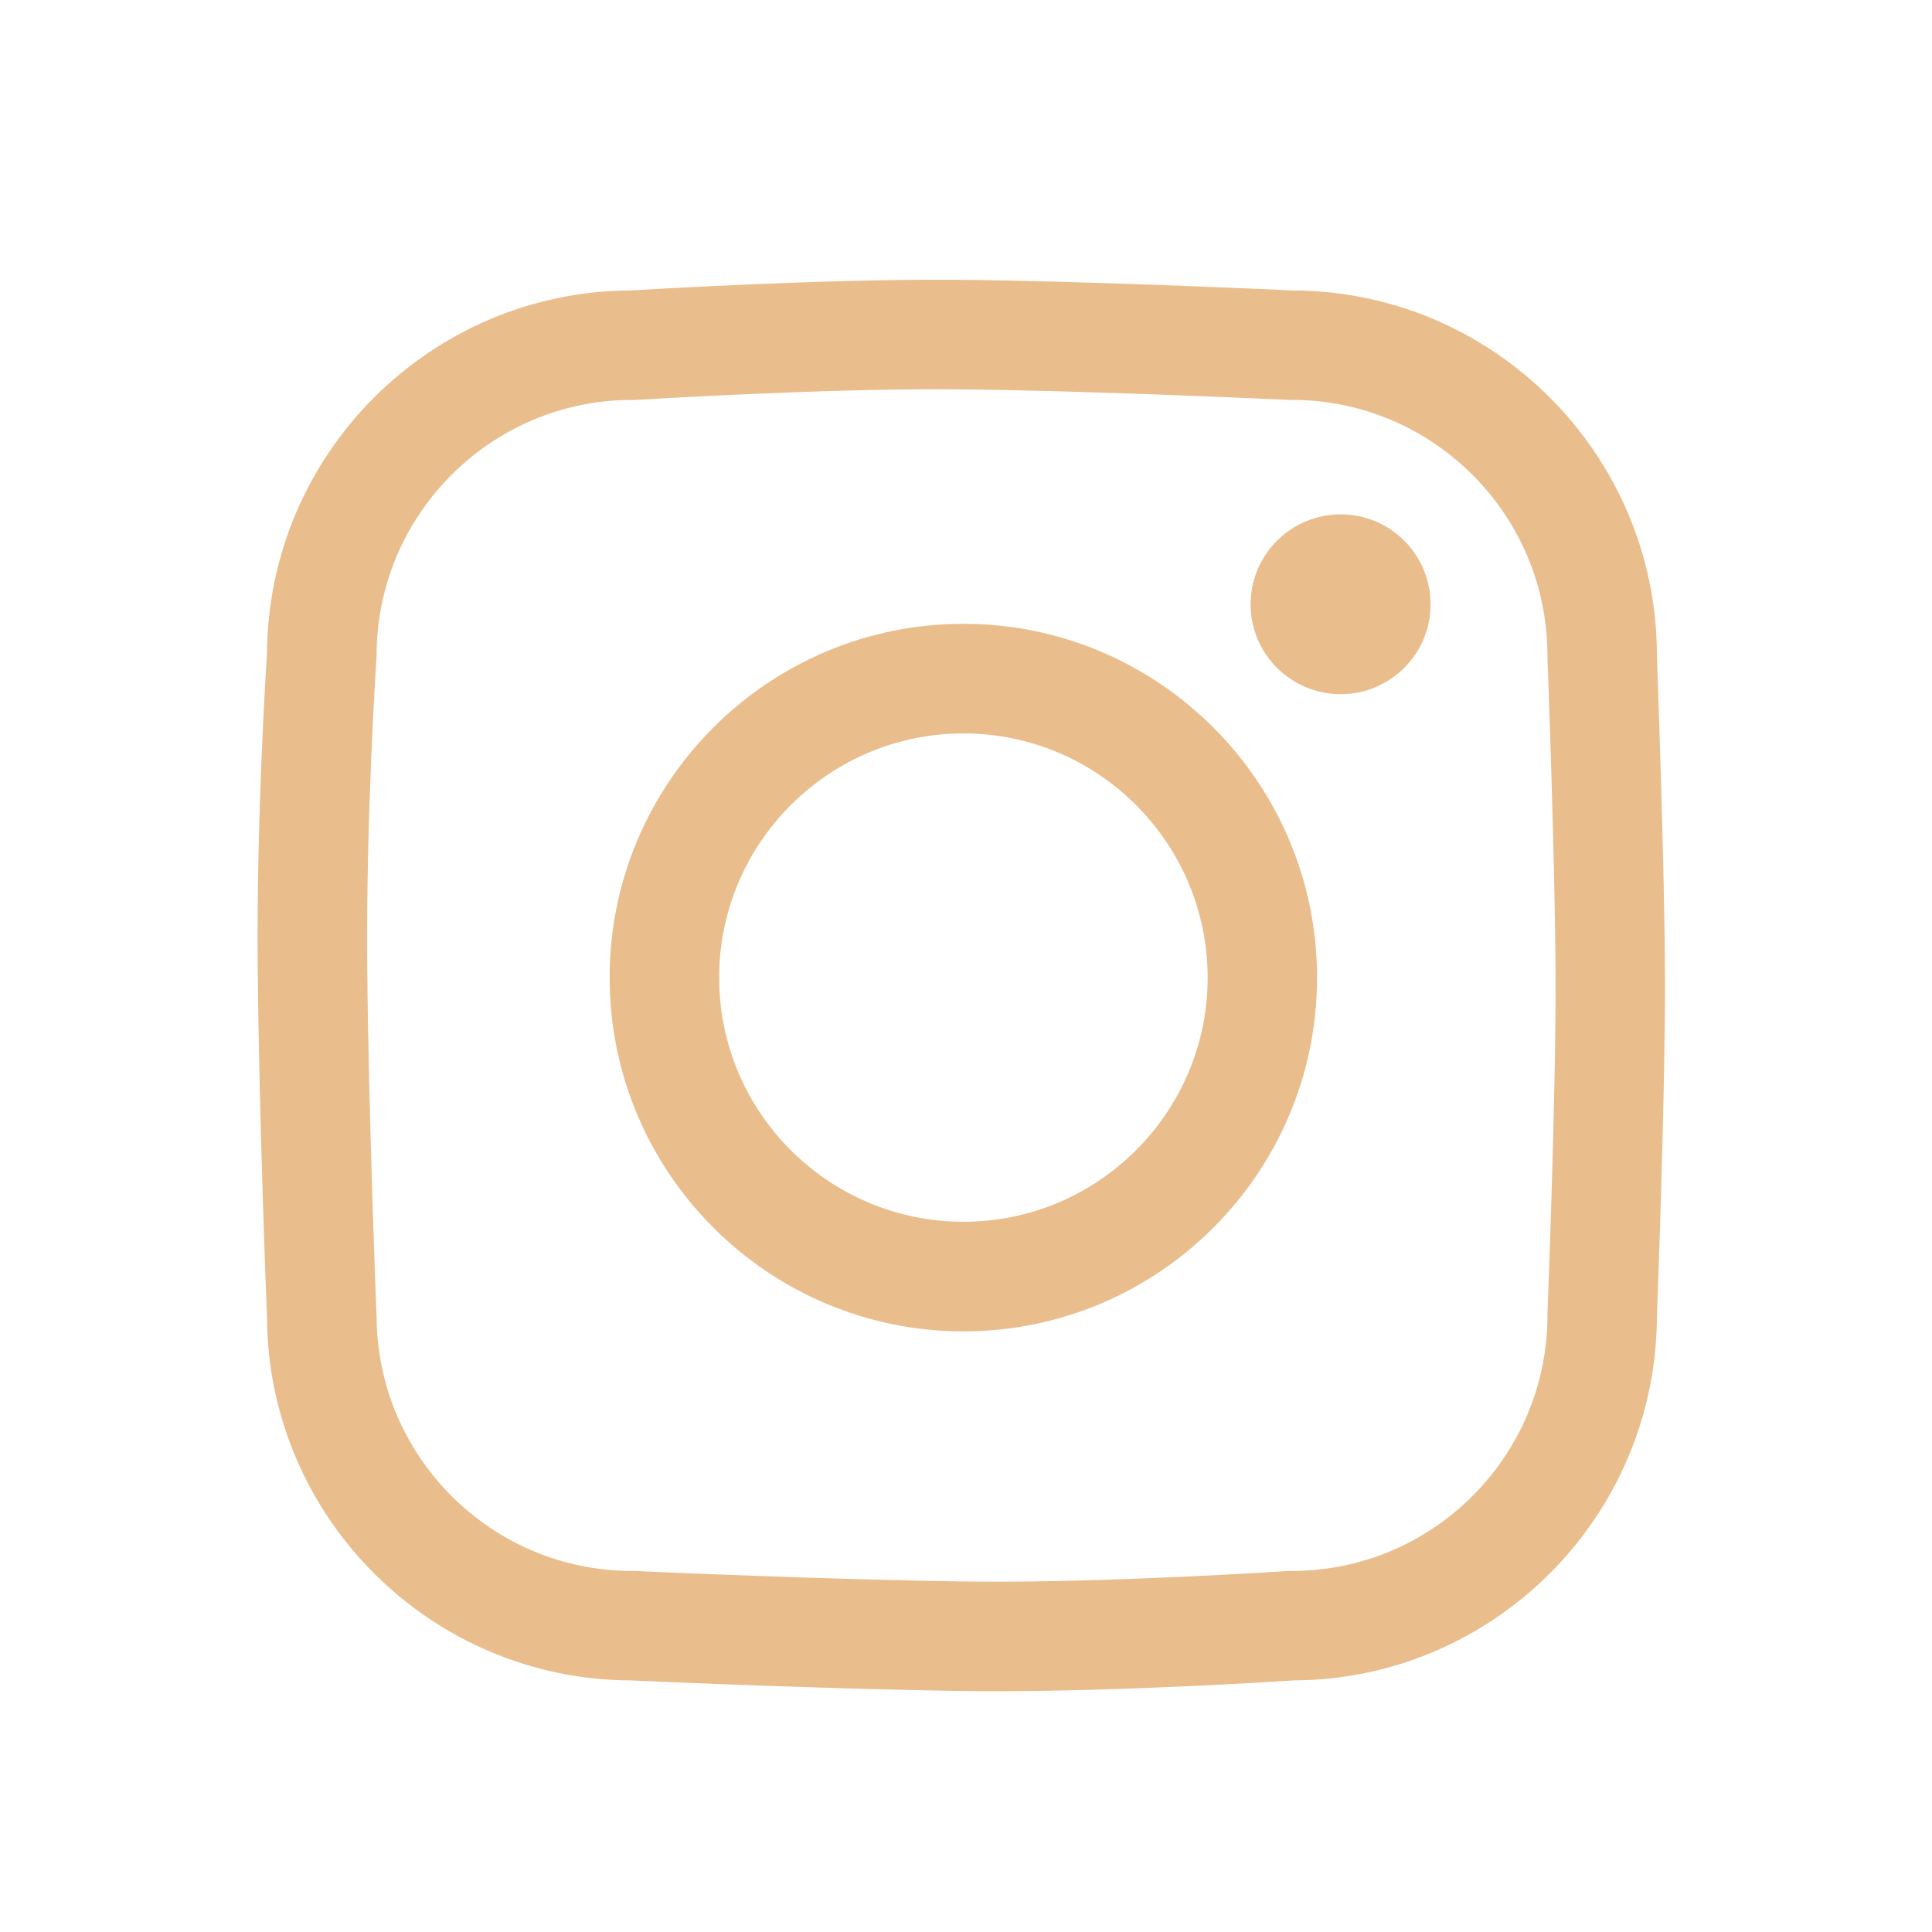
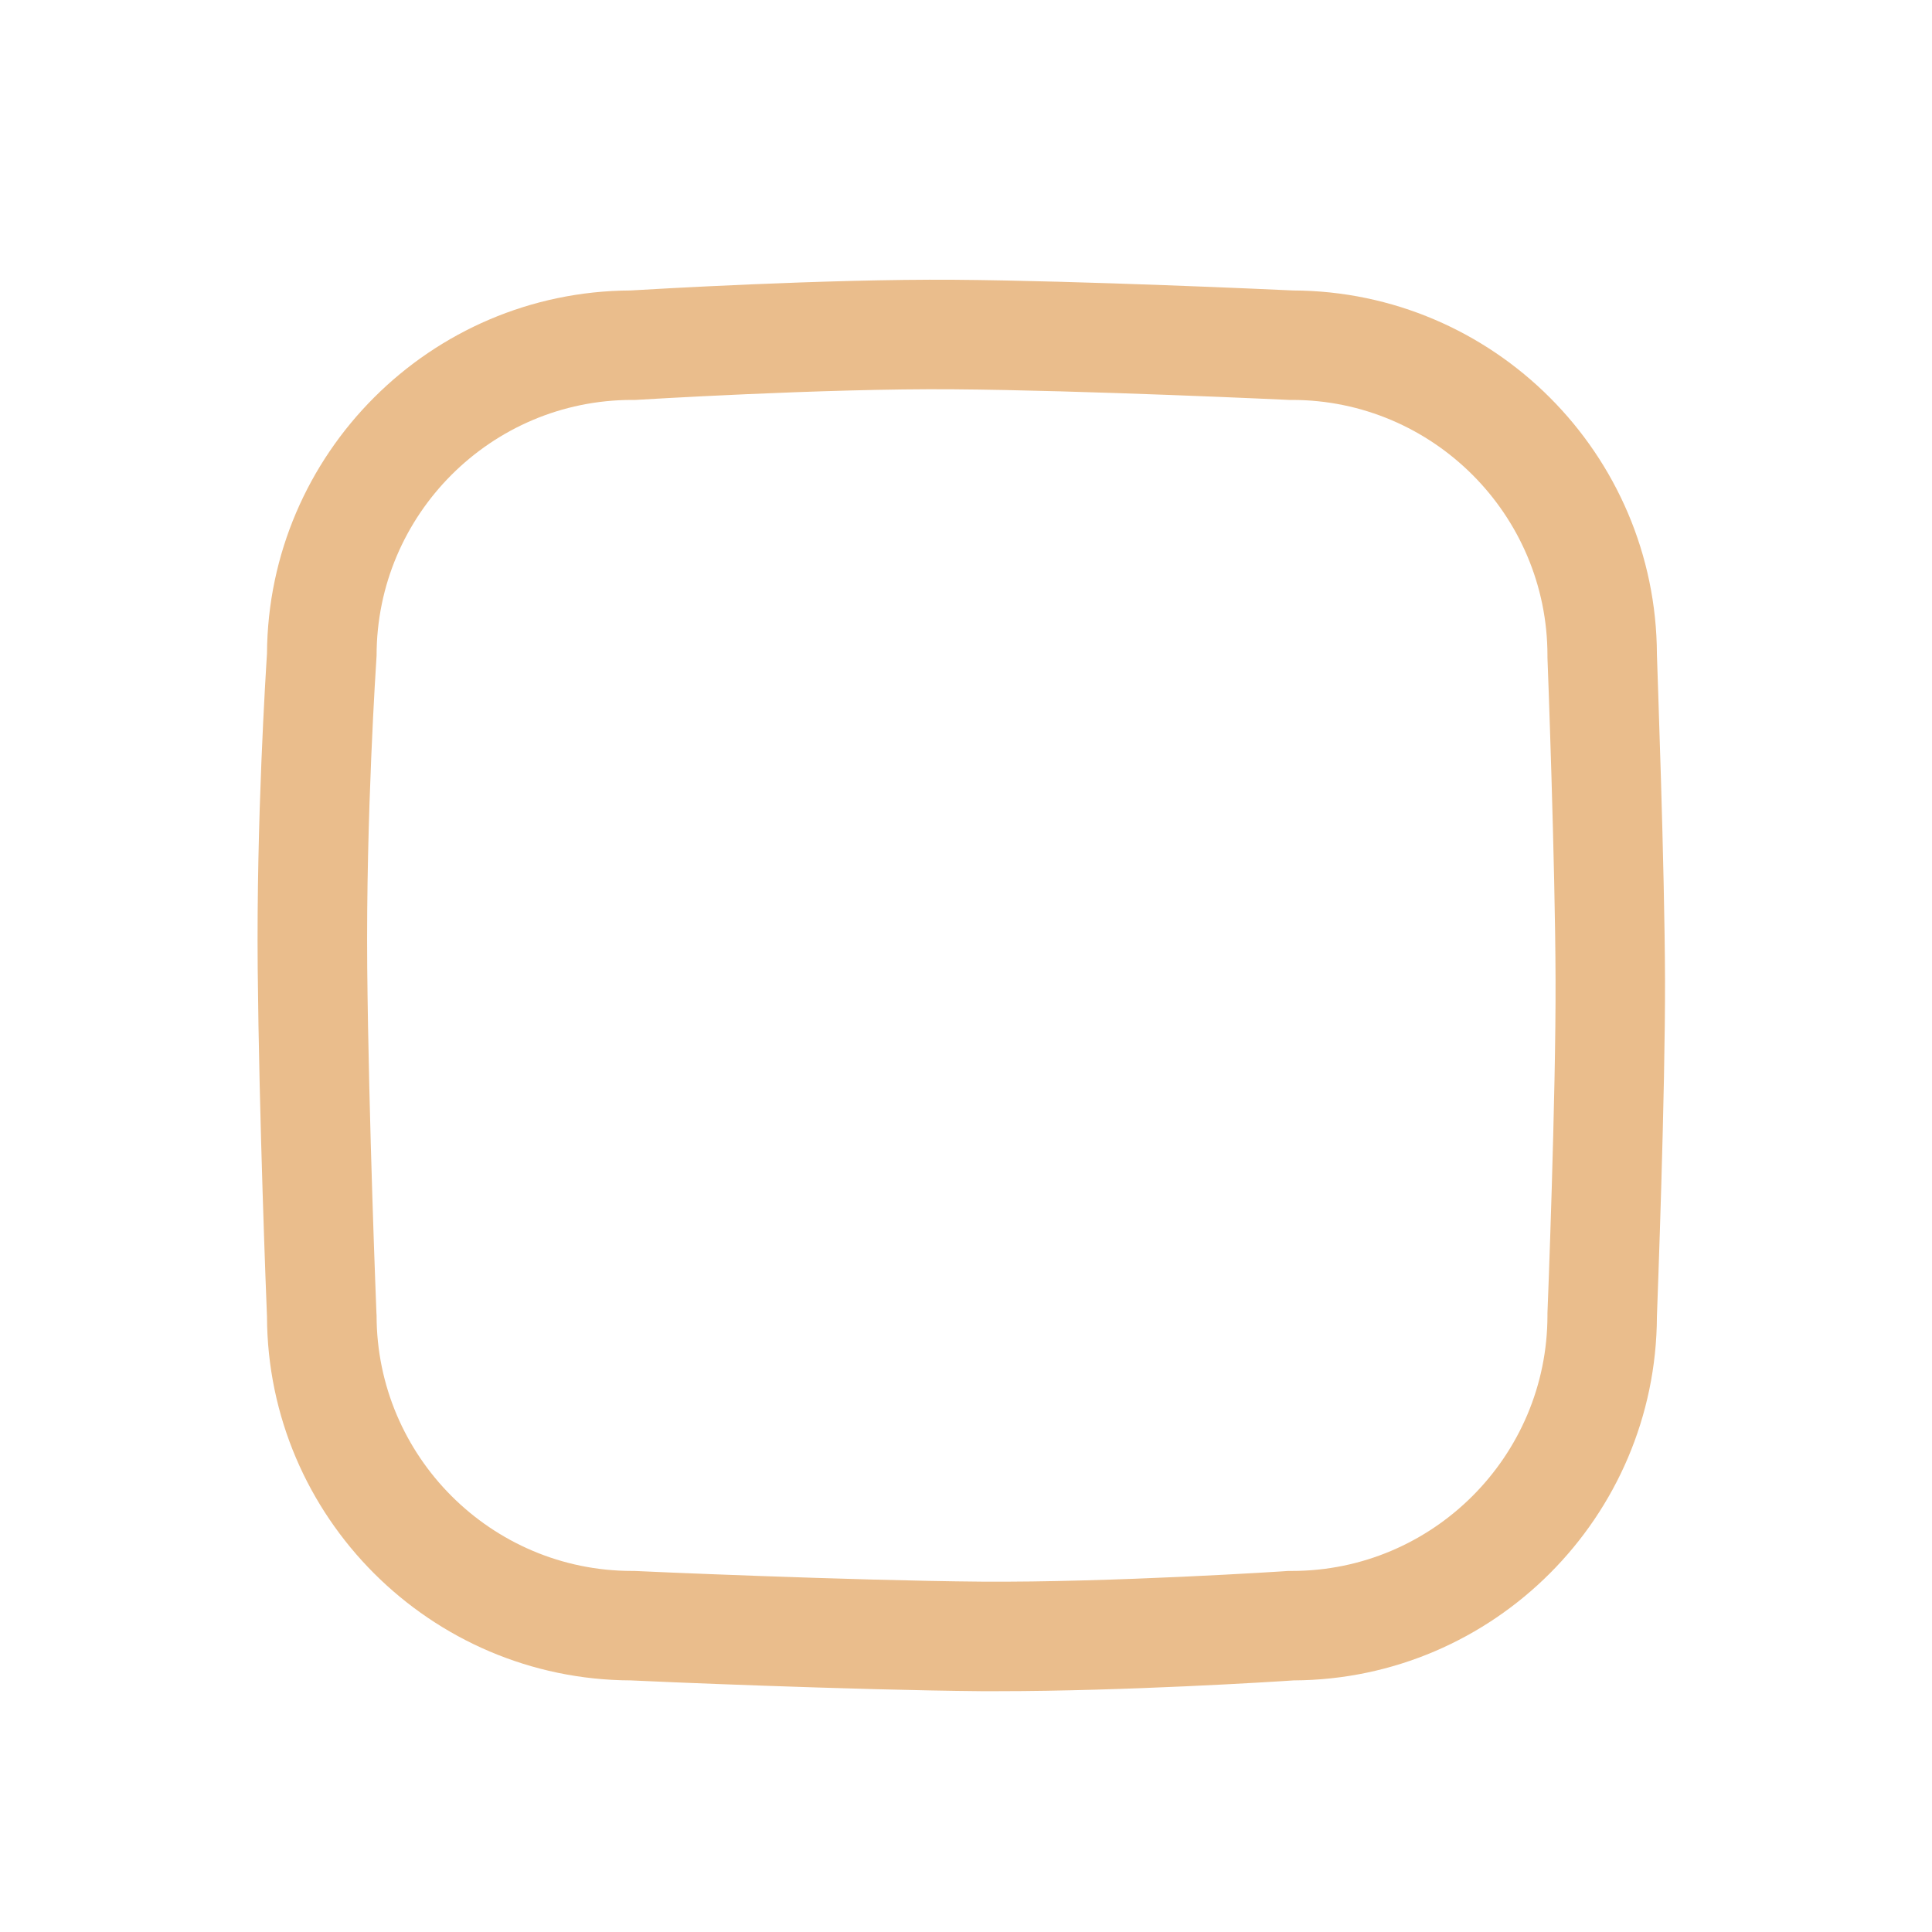
<svg xmlns="http://www.w3.org/2000/svg" version="1.1" id="Layer_1" x="0px" y="0px" width="26px" height="26px" viewBox="0 0 26 26" enable-background="new 0 0 26 26" xml:space="preserve">
  <g>
    <path fill="#EABD8C" d="M13.441,22.759c-0.083,0-0.163,0-0.244,0c-1.713-0.015-4.474-0.132-4.708-0.145   c-2.695-0.01-4.887-2.199-4.896-4.896c-0.009-0.214-0.106-2.677-0.125-4.687C3.45,11.021,3.577,9.05,3.593,8.796   c0.015-2.689,2.2-4.874,4.89-4.887c0.268-0.016,2.633-0.156,4.356-0.144c1.709,0.013,4.329,0.133,4.563,0.144   c2.695,0.01,4.887,2.201,4.896,4.898c0.006,0.212,0.104,2.855,0.109,4.373c0.004,1.536-0.1,4.29-0.109,4.538   c-0.01,2.694-2.197,4.884-4.889,4.896C17.156,22.632,15.125,22.759,13.441,22.759z M8.506,5.382c-1.896,0-3.438,1.543-3.438,3.44   l-0.003,0.05c-0.001,0.021-0.141,2.096-0.123,4.146c0.02,2.069,0.123,4.628,0.124,4.654l0.002,0.029c0,1.897,1.542,3.44,3.438,3.44   h0.032c0.028,0.003,2.915,0.13,4.668,0.144c1.745,0.013,4.108-0.141,4.131-0.144h0.049c1.896,0,3.439-1.543,3.439-3.44v-0.029   c0.002-0.026,0.115-2.941,0.109-4.486c-0.004-1.549-0.107-4.31-0.109-4.337V8.822c0-1.897-1.543-3.44-3.439-3.44h-0.035   c-0.027-0.001-2.77-0.13-4.523-0.143c-1.745-0.014-4.252,0.142-4.276,0.143H8.506z" />
-     <path fill="#EABD8C" d="M12.966,17.917c-2.627,0-4.762-2.136-4.762-4.762c0-2.624,2.135-4.76,4.762-4.76   c2.625,0,4.758,2.136,4.758,4.76C17.725,15.781,15.592,17.917,12.966,17.917z M12.966,9.87c-1.813,0-3.288,1.475-3.288,3.287   s1.475,3.285,3.288,3.285c1.811,0,3.286-1.473,3.286-3.285S14.777,9.87,12.966,9.87z" />
-     <path fill="#EABD8C" d="M19.252,8.132c0,0.669-0.543,1.21-1.209,1.21c-0.67,0-1.213-0.542-1.213-1.21   c0-0.667,0.543-1.21,1.213-1.21C18.711,6.922,19.252,7.465,19.252,8.132z" />
  </g>
</svg>